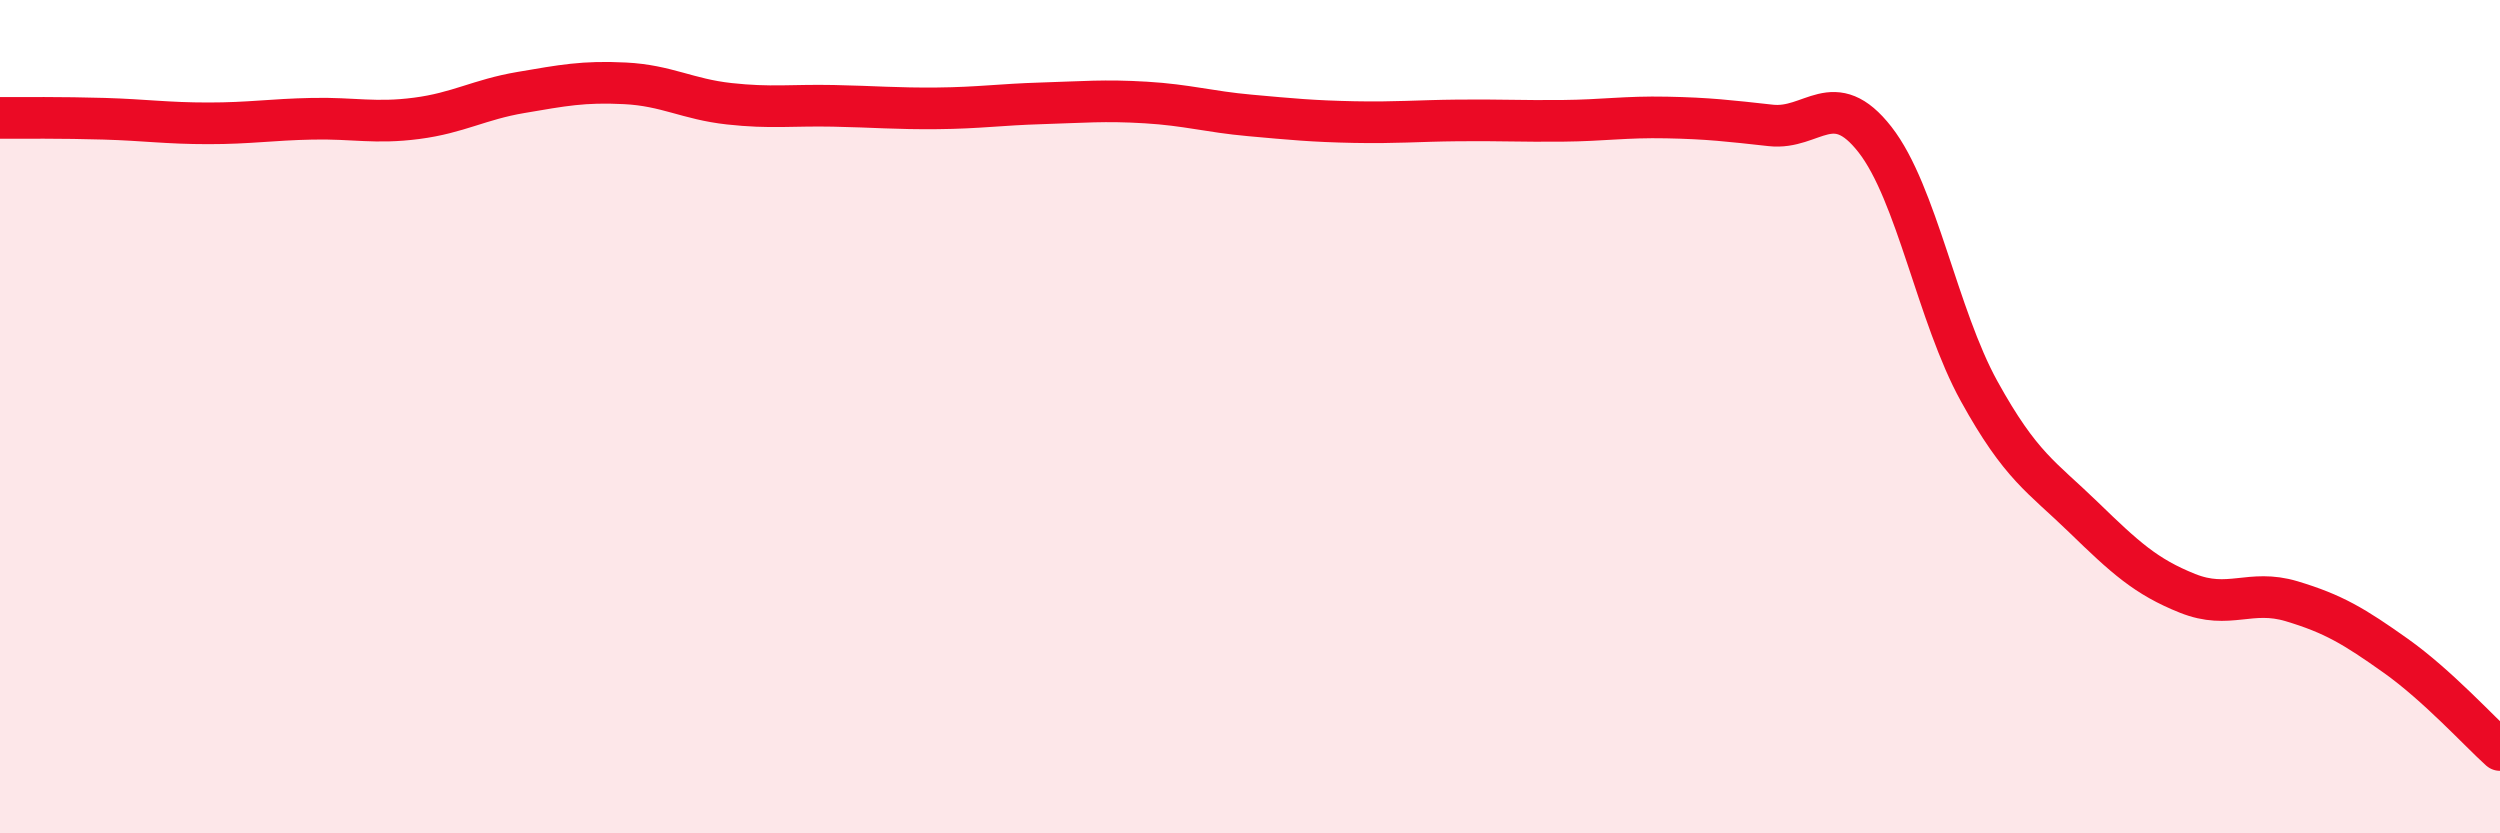
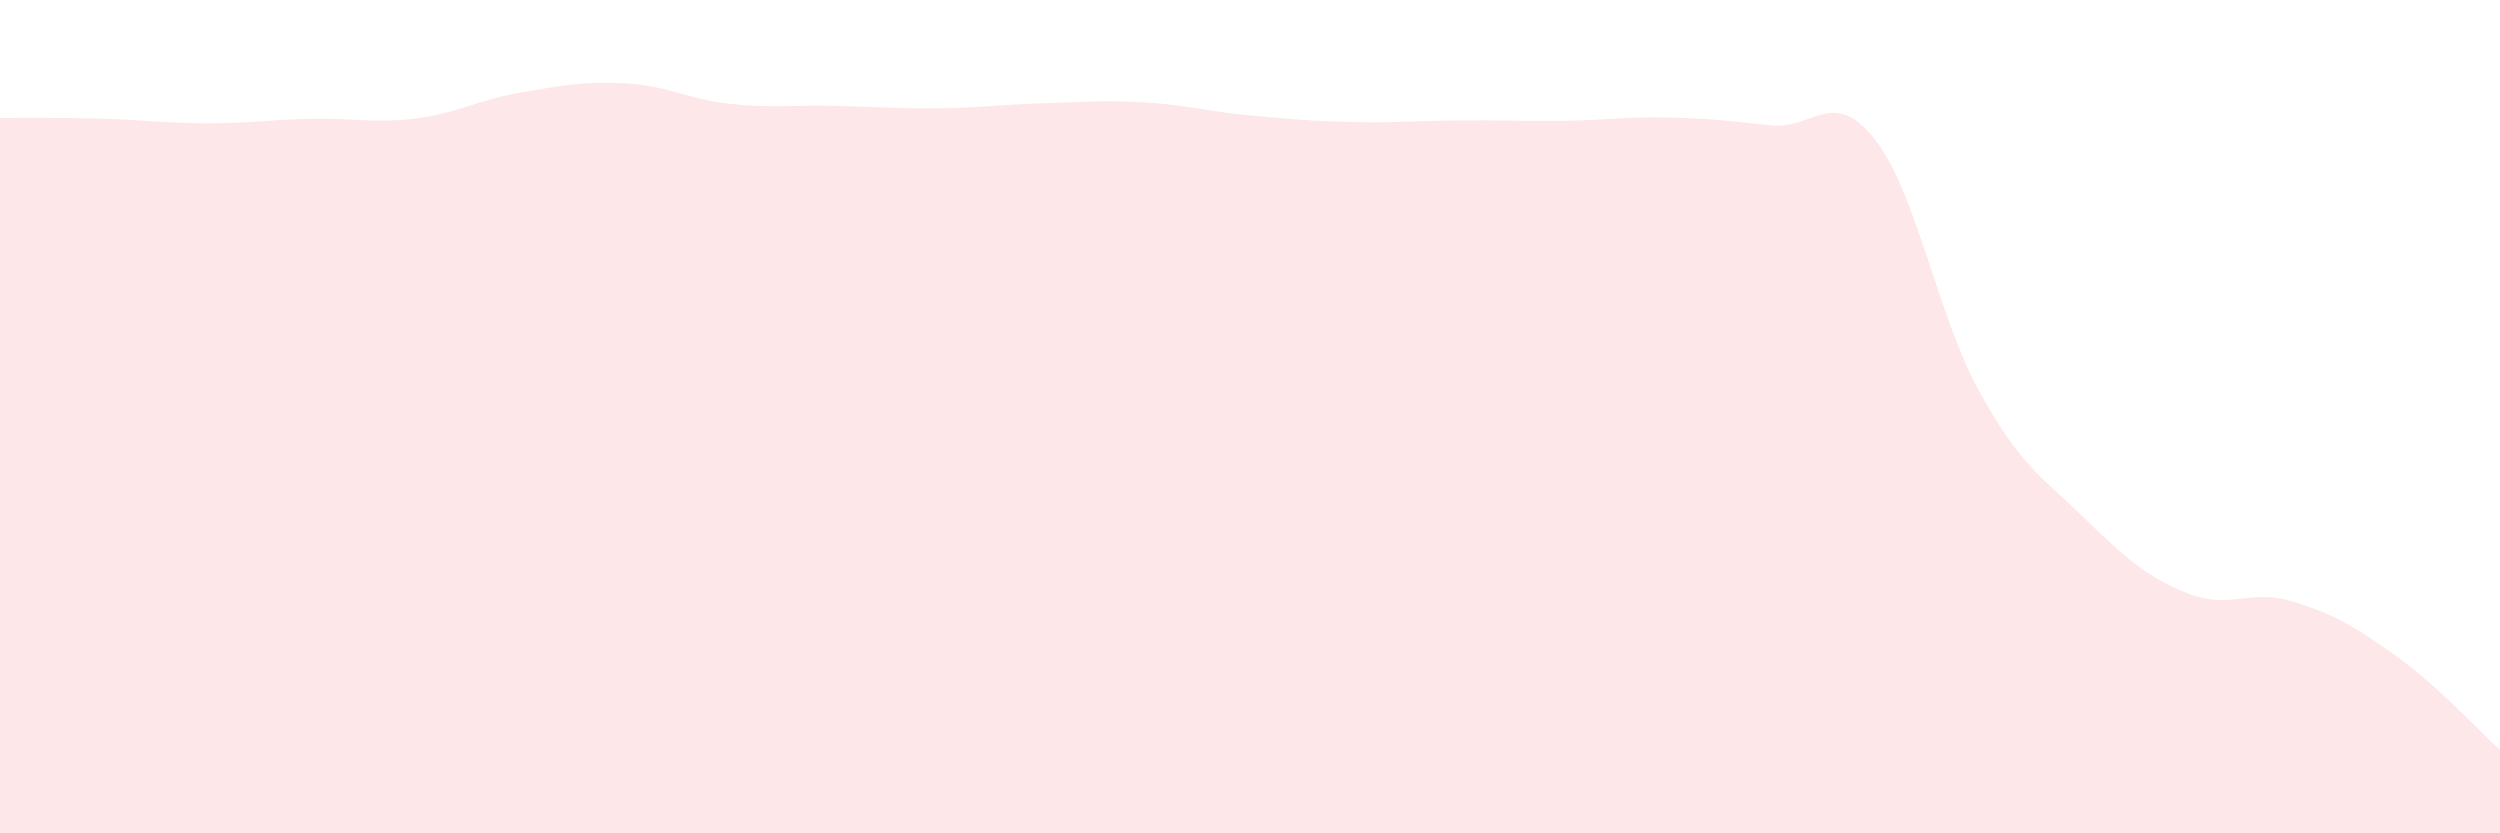
<svg xmlns="http://www.w3.org/2000/svg" width="60" height="20" viewBox="0 0 60 20">
  <path d="M 0,2.83 C 0.5,2.83 1.5,2.82 2.5,2.85 C 3.5,2.88 4,2.96 5,2.96 C 6,2.96 6.5,2.87 7.5,2.85 C 8.5,2.83 9,2.97 10,2.84 C 11,2.71 11.5,2.39 12.5,2.22 C 13.5,2.05 14,1.95 15,2 C 16,2.05 16.5,2.38 17.5,2.49 C 18.5,2.6 19,2.52 20,2.54 C 21,2.56 21.5,2.61 22.5,2.6 C 23.5,2.59 24,2.51 25,2.48 C 26,2.45 26.5,2.4 27.5,2.46 C 28.5,2.52 29,2.68 30,2.77 C 31,2.86 31.5,2.91 32.5,2.93 C 33.5,2.95 34,2.9 35,2.89 C 36,2.88 36.5,2.91 37.5,2.9 C 38.5,2.89 39,2.8 40,2.82 C 41,2.84 41.5,2.9 42.5,3.01 C 43.5,3.12 44,2.07 45,3.35 C 46,4.63 46.5,7.58 47.5,9.39 C 48.5,11.2 49,11.44 50,12.41 C 51,13.38 51.5,13.84 52.5,14.24 C 53.5,14.64 54,14.13 55,14.43 C 56,14.73 56.5,15.03 57.5,15.74 C 58.5,16.45 59.5,17.55 60,18L60 20L0 20Z" fill="#EB0A25" opacity="0.1" stroke-linecap="round" stroke-linejoin="round" />
-   <path d="M 0,2.83 C 0.5,2.83 1.5,2.82 2.5,2.85 C 3.5,2.88 4,2.96 5,2.96 C 6,2.96 6.5,2.87 7.5,2.85 C 8.5,2.83 9,2.97 10,2.84 C 11,2.71 11.5,2.39 12.5,2.22 C 13.5,2.05 14,1.95 15,2 C 16,2.05 16.5,2.38 17.5,2.49 C 18.5,2.6 19,2.52 20,2.54 C 21,2.56 21.5,2.61 22.5,2.6 C 23.5,2.59 24,2.51 25,2.48 C 26,2.45 26.5,2.4 27.5,2.46 C 28.5,2.52 29,2.68 30,2.77 C 31,2.86 31.5,2.91 32.5,2.93 C 33.5,2.95 34,2.9 35,2.89 C 36,2.88 36.5,2.91 37.5,2.9 C 38.5,2.89 39,2.8 40,2.82 C 41,2.84 41.5,2.9 42.5,3.01 C 43.5,3.12 44,2.07 45,3.35 C 46,4.63 46.5,7.58 47.5,9.39 C 48.5,11.2 49,11.44 50,12.41 C 51,13.38 51.5,13.84 52.5,14.24 C 53.5,14.64 54,14.13 55,14.43 C 56,14.73 56.5,15.03 57.5,15.74 C 58.5,16.45 59.5,17.55 60,18" stroke="#EB0A25" stroke-width="1" fill="none" stroke-linecap="round" stroke-linejoin="round" />
</svg>